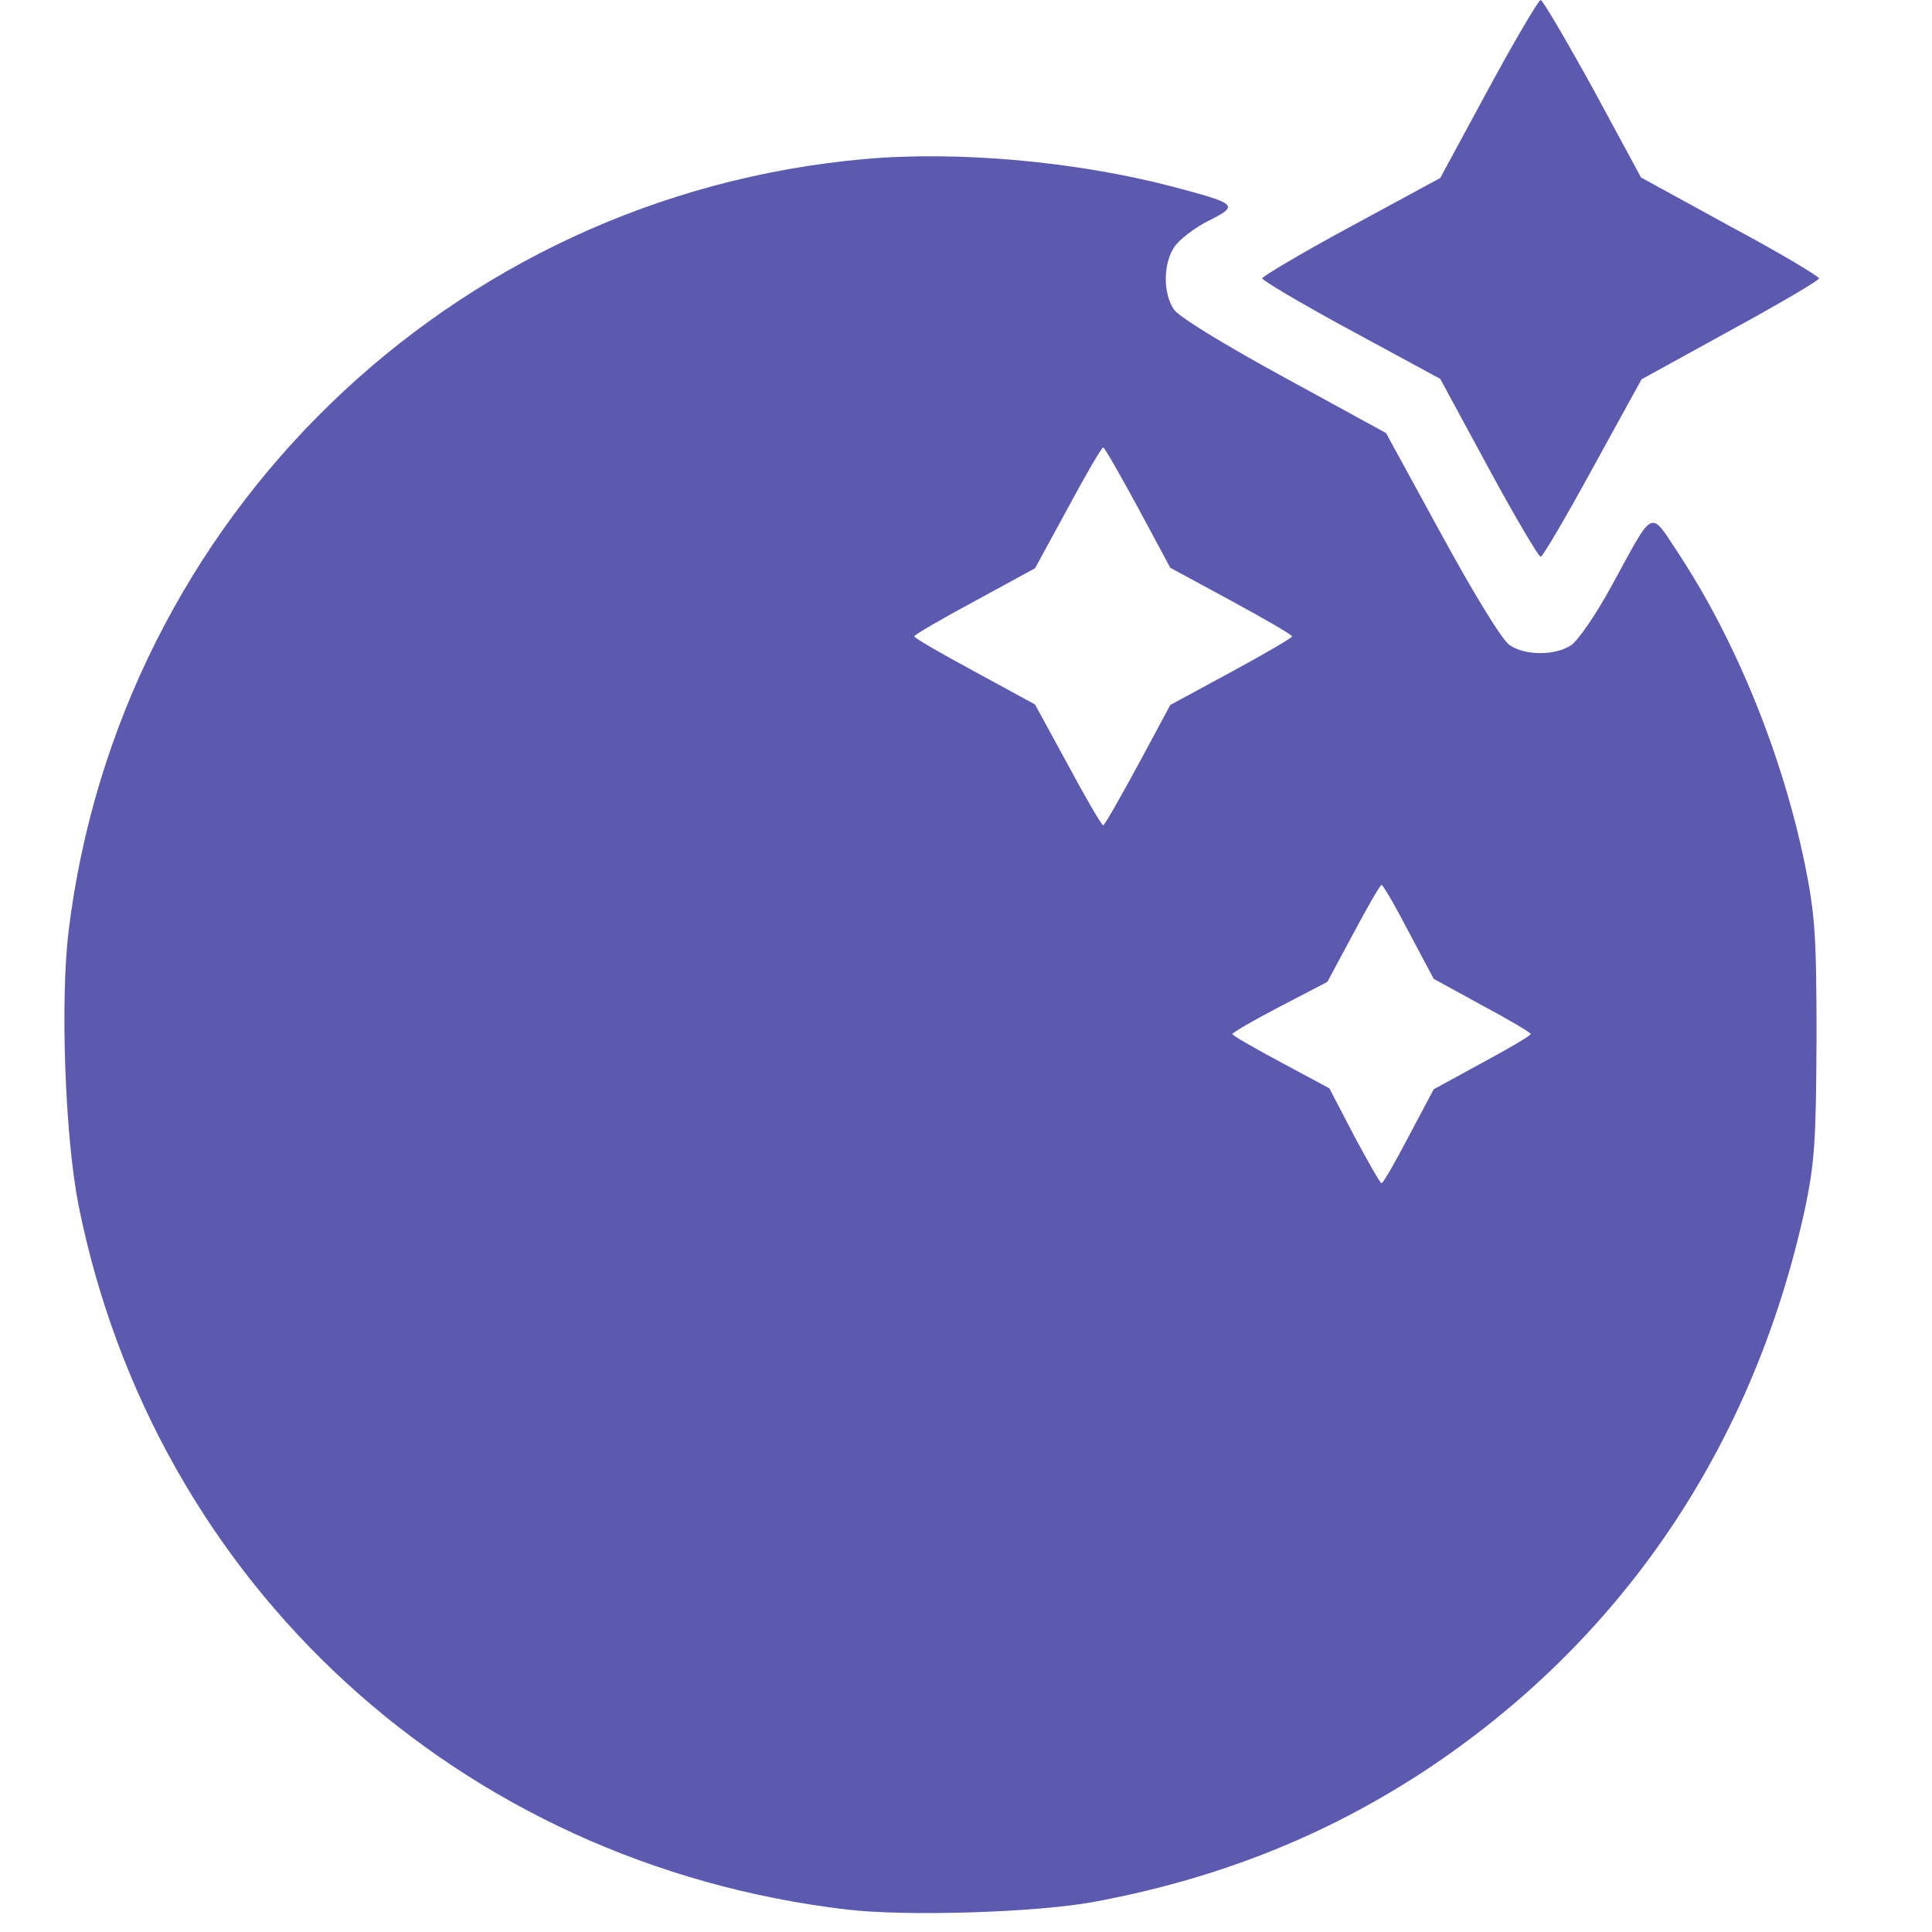
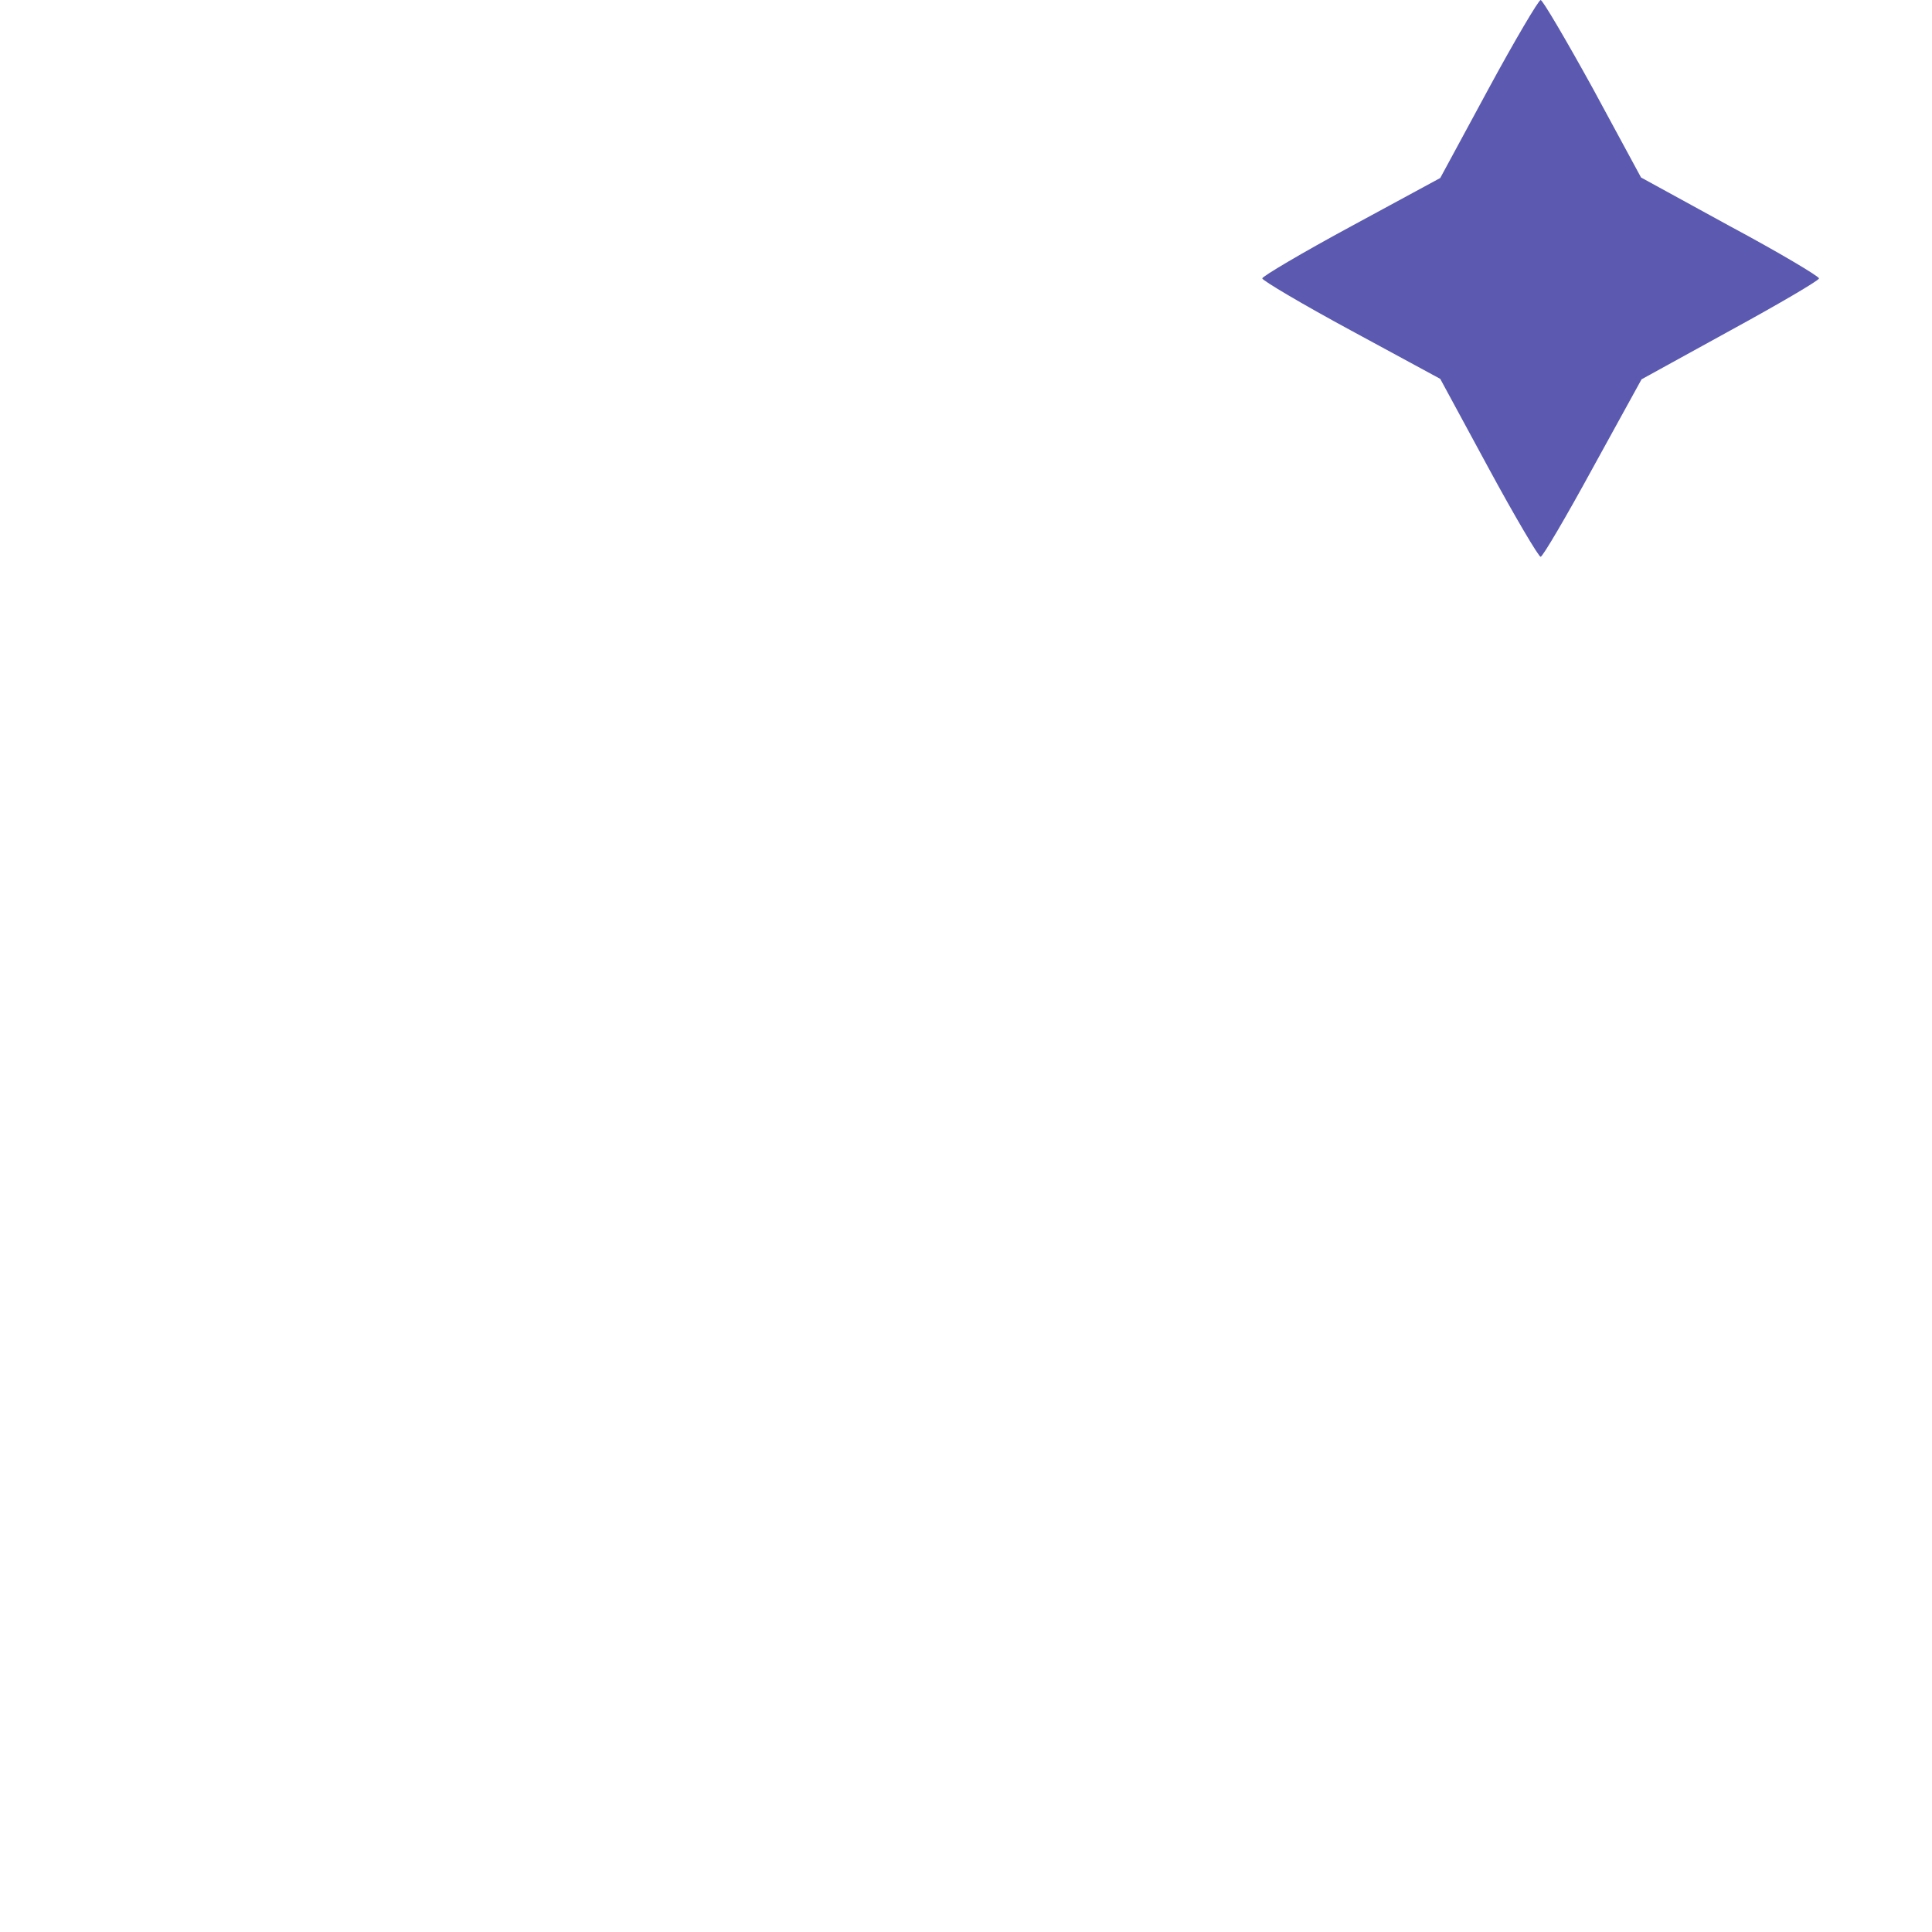
<svg xmlns="http://www.w3.org/2000/svg" width="30" height="30" viewBox="0 0 30 30" fill="none">
  <path d="M23.112 1.382L22.364 2.764L20.982 3.513C20.225 3.922 19.6 4.292 19.6 4.323C19.6 4.354 20.225 4.725 20.982 5.134L22.364 5.883L23.112 7.264C23.522 8.021 23.892 8.646 23.923 8.646C23.954 8.646 24.317 8.029 24.734 7.264L25.49 5.89L26.864 5.134C27.628 4.717 28.246 4.354 28.246 4.323C28.246 4.292 27.628 3.922 26.864 3.513L25.482 2.756L24.734 1.374C24.317 0.618 23.954 4.3869e-05 23.923 4.3869e-05C23.892 4.3869e-05 23.522 0.625 23.112 1.382Z" fill="#5B5AB0" />
-   <path d="M13.424 2.47C7.001 3.042 1.852 8.036 1.065 14.459C0.933 15.548 1.011 17.655 1.219 18.713C2.4 24.603 7.132 28.942 13.154 29.652C14.088 29.76 16.064 29.698 16.967 29.536C18.89 29.181 20.565 28.517 22.109 27.506C25.181 25.483 27.227 22.457 28.03 18.759C28.177 18.049 28.2 17.717 28.207 16.134C28.207 14.537 28.184 14.212 28.03 13.44C27.683 11.742 26.972 9.982 26.077 8.615C25.606 7.905 25.699 7.867 25.027 9.094C24.788 9.534 24.502 9.951 24.394 10.02C24.147 10.182 23.691 10.182 23.444 10.02C23.329 9.943 22.919 9.279 22.387 8.307L21.522 6.724L19.94 5.859C18.967 5.327 18.303 4.918 18.226 4.802C18.056 4.547 18.064 4.092 18.233 3.837C18.311 3.721 18.55 3.536 18.766 3.428C19.245 3.188 19.222 3.165 18.195 2.895C16.72 2.509 14.875 2.339 13.424 2.47ZM17.67 7.882L18.172 8.816L19.113 9.326C19.639 9.611 20.063 9.858 20.063 9.881C20.063 9.905 19.639 10.152 19.113 10.437L18.172 10.947L17.67 11.881C17.392 12.39 17.153 12.815 17.13 12.815C17.106 12.815 16.859 12.39 16.581 11.873L16.072 10.939L15.138 10.43C14.621 10.152 14.196 9.905 14.196 9.881C14.196 9.858 14.621 9.611 15.138 9.333L16.072 8.824L16.581 7.89C16.859 7.372 17.106 6.948 17.13 6.948C17.153 6.948 17.392 7.372 17.67 7.882ZM21.877 14.475L22.263 15.2L23.012 15.61C23.429 15.833 23.769 16.034 23.769 16.057C23.769 16.08 23.429 16.281 23.012 16.505L22.263 16.914L21.877 17.64C21.669 18.041 21.476 18.373 21.453 18.373C21.43 18.373 21.244 18.041 21.028 17.64L20.642 16.899L19.893 16.497C19.476 16.273 19.137 16.08 19.137 16.057C19.137 16.034 19.469 15.841 19.87 15.633L20.611 15.247L21.013 14.498C21.236 14.081 21.43 13.741 21.453 13.741C21.476 13.741 21.669 14.073 21.877 14.475Z" fill="#5B5AB0" />
</svg>